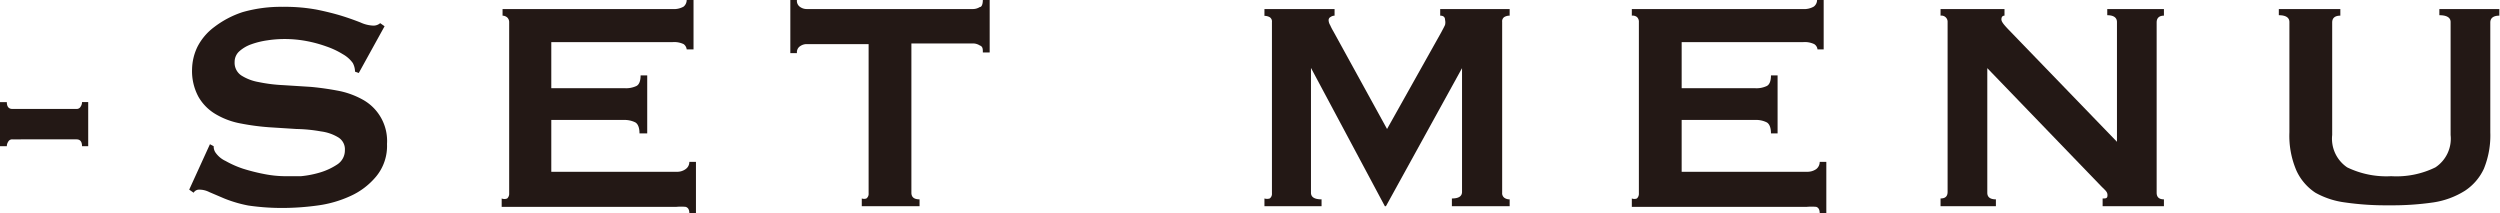
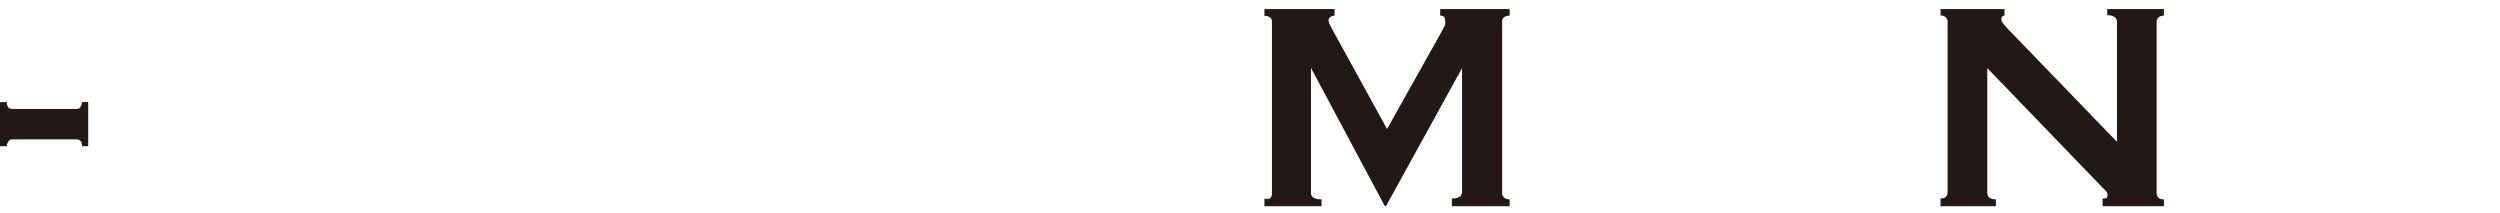
<svg xmlns="http://www.w3.org/2000/svg" viewBox="0 0 113.37 9.67">
  <g fill="#231815">
    <path d="m.56 6.32a.2.2 0 0 0 -.19.11.36.36 0 0 0 -.06.2h-.31v-2h.31c0 .2.08.31.25.31h2.91a.2.2 0 0 0 .19-.11.36.36 0 0 0 .06-.2h.28v2h-.28c0-.2-.08-.31-.25-.31z" />
-     <path d="m9.52 6.54.17.09a.5.5 0 0 0 .07.27 1.14 1.14 0 0 0 .47.4 4.46 4.46 0 0 0 .79.35 8.78 8.78 0 0 0 1 .25 5 5 0 0 0 .88.09h.75a4.49 4.49 0 0 0 .9-.18 2.9 2.9 0 0 0 .77-.37.76.76 0 0 0 .32-.63.63.63 0 0 0 -.3-.58 2 2 0 0 0 -.78-.27 6.94 6.94 0 0 0 -1.11-.11l-1.26-.08a10.76 10.76 0 0 1 -1.27-.17 3.43 3.43 0 0 1 -1.1-.4 2.16 2.16 0 0 1 -.82-.81 2.45 2.45 0 0 1 -.29-1.26 2.43 2.43 0 0 1 .24-1 2.58 2.58 0 0 1 .76-.9 4.32 4.32 0 0 1 1.29-.68 6.32 6.32 0 0 1 1.82-.24 7.91 7.91 0 0 1 1.56.13c.44.09.83.19 1.15.29s.59.2.82.29a1.53 1.53 0 0 0 .55.14.46.46 0 0 0 .34-.11l.2.14-1.17 2.12-.17-.06a.86.86 0 0 0 -.1-.39 1.39 1.39 0 0 0 -.45-.4 3.64 3.64 0 0 0 -.74-.35 5.86 5.86 0 0 0 -.92-.25 5.33 5.33 0 0 0 -1-.09 5.09 5.09 0 0 0 -.77.06 3.71 3.71 0 0 0 -.73.18 1.61 1.61 0 0 0 -.53.31.64.64 0 0 0 -.22.49.69.69 0 0 0 .3.61 2.15 2.15 0 0 0 .78.3 7 7 0 0 0 1.11.14l1.27.08q.64.06 1.26.18a3.75 3.75 0 0 1 1.11.41 2.14 2.14 0 0 1 1.08 2 2.17 2.17 0 0 1 -.49 1.47 3.25 3.25 0 0 1 -1.17.89 5.21 5.21 0 0 1 -1.5.43 11.78 11.78 0 0 1 -1.5.11 10.52 10.52 0 0 1 -1.63-.11 5.77 5.77 0 0 1 -1.09-.32l-.68-.29a1 1 0 0 0 -.49-.11.29.29 0 0 0 -.22.14l-.2-.14z" />
-     <path d="m31.14 2.24a.34.34 0 0 0 -.14-.24 1 1 0 0 0 -.5-.09h-5.5v2.09h3.33a1.11 1.11 0 0 0 .53-.1c.12-.06.19-.22.19-.48h.3v2.63h-.35c0-.26-.07-.43-.19-.5a1.1 1.1 0 0 0 -.53-.11h-3.28v2.35h5.68a.65.65 0 0 0 .41-.12.39.39 0 0 0 .17-.33h.3v2.33h-.3c0-.17-.06-.26-.17-.29a2.22 2.22 0 0 0 -.41 0h-7.93v-.38a.33.33 0 0 0 .25 0 .29.29 0 0 0 .09-.23v-7.77a.29.29 0 0 0 -.09-.21.34.34 0 0 0 -.21-.08v-.3h7.71a.88.88 0 0 0 .5-.11.39.39 0 0 0 .14-.3h.31v2.24z" />
-     <path d="m41.33 8.74c0 .2.12.3.37.3v.31h-2.62v-.35a.31.31 0 0 0 .21 0 .26.26 0 0 0 .1-.23v-6.77h-2.81a.52.52 0 0 0 -.29.09.33.33 0 0 0 -.15.32h-.3v-2.41h.3a.33.33 0 0 0 .15.32.52.52 0 0 0 .29.09h7.55a.58.58 0 0 0 .3-.09c.1 0 .14-.16.14-.32h.31v2.38h-.31c0-.16 0-.27-.14-.32a.58.58 0 0 0 -.3-.09h-2.8z" />
    <path d="m57.34 9a.4.4 0 0 0 .24 0 .26.26 0 0 0 .1-.23v-7.77a.23.23 0 0 0 -.1-.22.48.48 0 0 0 -.24-.06v-.31h3.18v.3a.32.32 0 0 0 -.18.06.16.16 0 0 0 -.09.15.46.46 0 0 0 .07.22 2.7 2.7 0 0 0 .15.29l2.43 4.42 2.45-4.37c.08-.15.14-.26.18-.35a.5.5 0 0 0 0-.23c0-.12-.07-.19-.22-.19v-.3h3.15v.3a.48.48 0 0 0 -.24.06.23.23 0 0 0 -.1.22v7.75a.26.26 0 0 0 .1.23.4.4 0 0 0 .24.07v.31h-2.62v-.35c.31 0 .46-.1.46-.3v-5.61l-3.45 6.26h-.05l-3.35-6.27v5.66q0 .3.48.3v.31h-2.59z" />
-     <path d="m82.42 2.24a.32.32 0 0 0 -.15-.24 1 1 0 0 0 -.5-.09h-5.51v2.09h3.33a1.09 1.09 0 0 0 .53-.1c.12-.06.19-.22.19-.48h.3v2.63h-.3c0-.26-.07-.43-.19-.5a1.07 1.07 0 0 0 -.53-.11h-3.33v2.35h5.68a.7.7 0 0 0 .42-.12.41.41 0 0 0 .16-.33h.3v2.33h-.3c0-.17-.06-.26-.16-.29a2.42 2.42 0 0 0 -.42 0h-7.94v-.38a.31.31 0 0 0 .23 0 .29.29 0 0 0 .09-.23v-7.77a.29.29 0 0 0 -.09-.23.32.32 0 0 0 -.23-.06v-.3h7.75a.88.88 0 0 0 .5-.11.37.37 0 0 0 .15-.3h.3v2.24z" />
    <path d="m88 9c.22 0 .32-.1.32-.3v-7.7a.28.28 0 0 0 -.32-.29v-.3h2.9v.3c-.09 0-.14.06-.14.17s.12.25.34.48l4.9 5.07v-5.43c0-.2-.15-.31-.44-.31v-.28h2.57v.3c-.22 0-.33.11-.33.31v7.72q0 .3.33.3v.31h-2.78v-.35c.15 0 .22 0 .22-.15s-.09-.21-.27-.39l-5.18-5.37v5.65q0 .3.39.3v.31h-2.51z" />
-     <path d="m106.13.71c-.25 0-.37.11-.37.31v5.1a1.57 1.57 0 0 0 .68 1.47 4.08 4.08 0 0 0 2 .4 4 4 0 0 0 2-.4 1.56 1.56 0 0 0 .69-1.47v-5.12c0-.2-.17-.31-.51-.31v-.28h2.72v.3c-.27 0-.41.11-.41.31v4.98a4 4 0 0 1 -.29 1.65 2.4 2.4 0 0 1 -.86 1 3.73 3.73 0 0 1 -1.44.53 12.88 12.88 0 0 1 -2 .13 12.88 12.88 0 0 1 -2-.13 3.73 3.73 0 0 1 -1.34-.44 2.4 2.4 0 0 1 -.86-1 4 4 0 0 1 -.32-1.74v-5c0-.2-.16-.31-.48-.31v-.28h2.79z" />
  </g>
</svg>